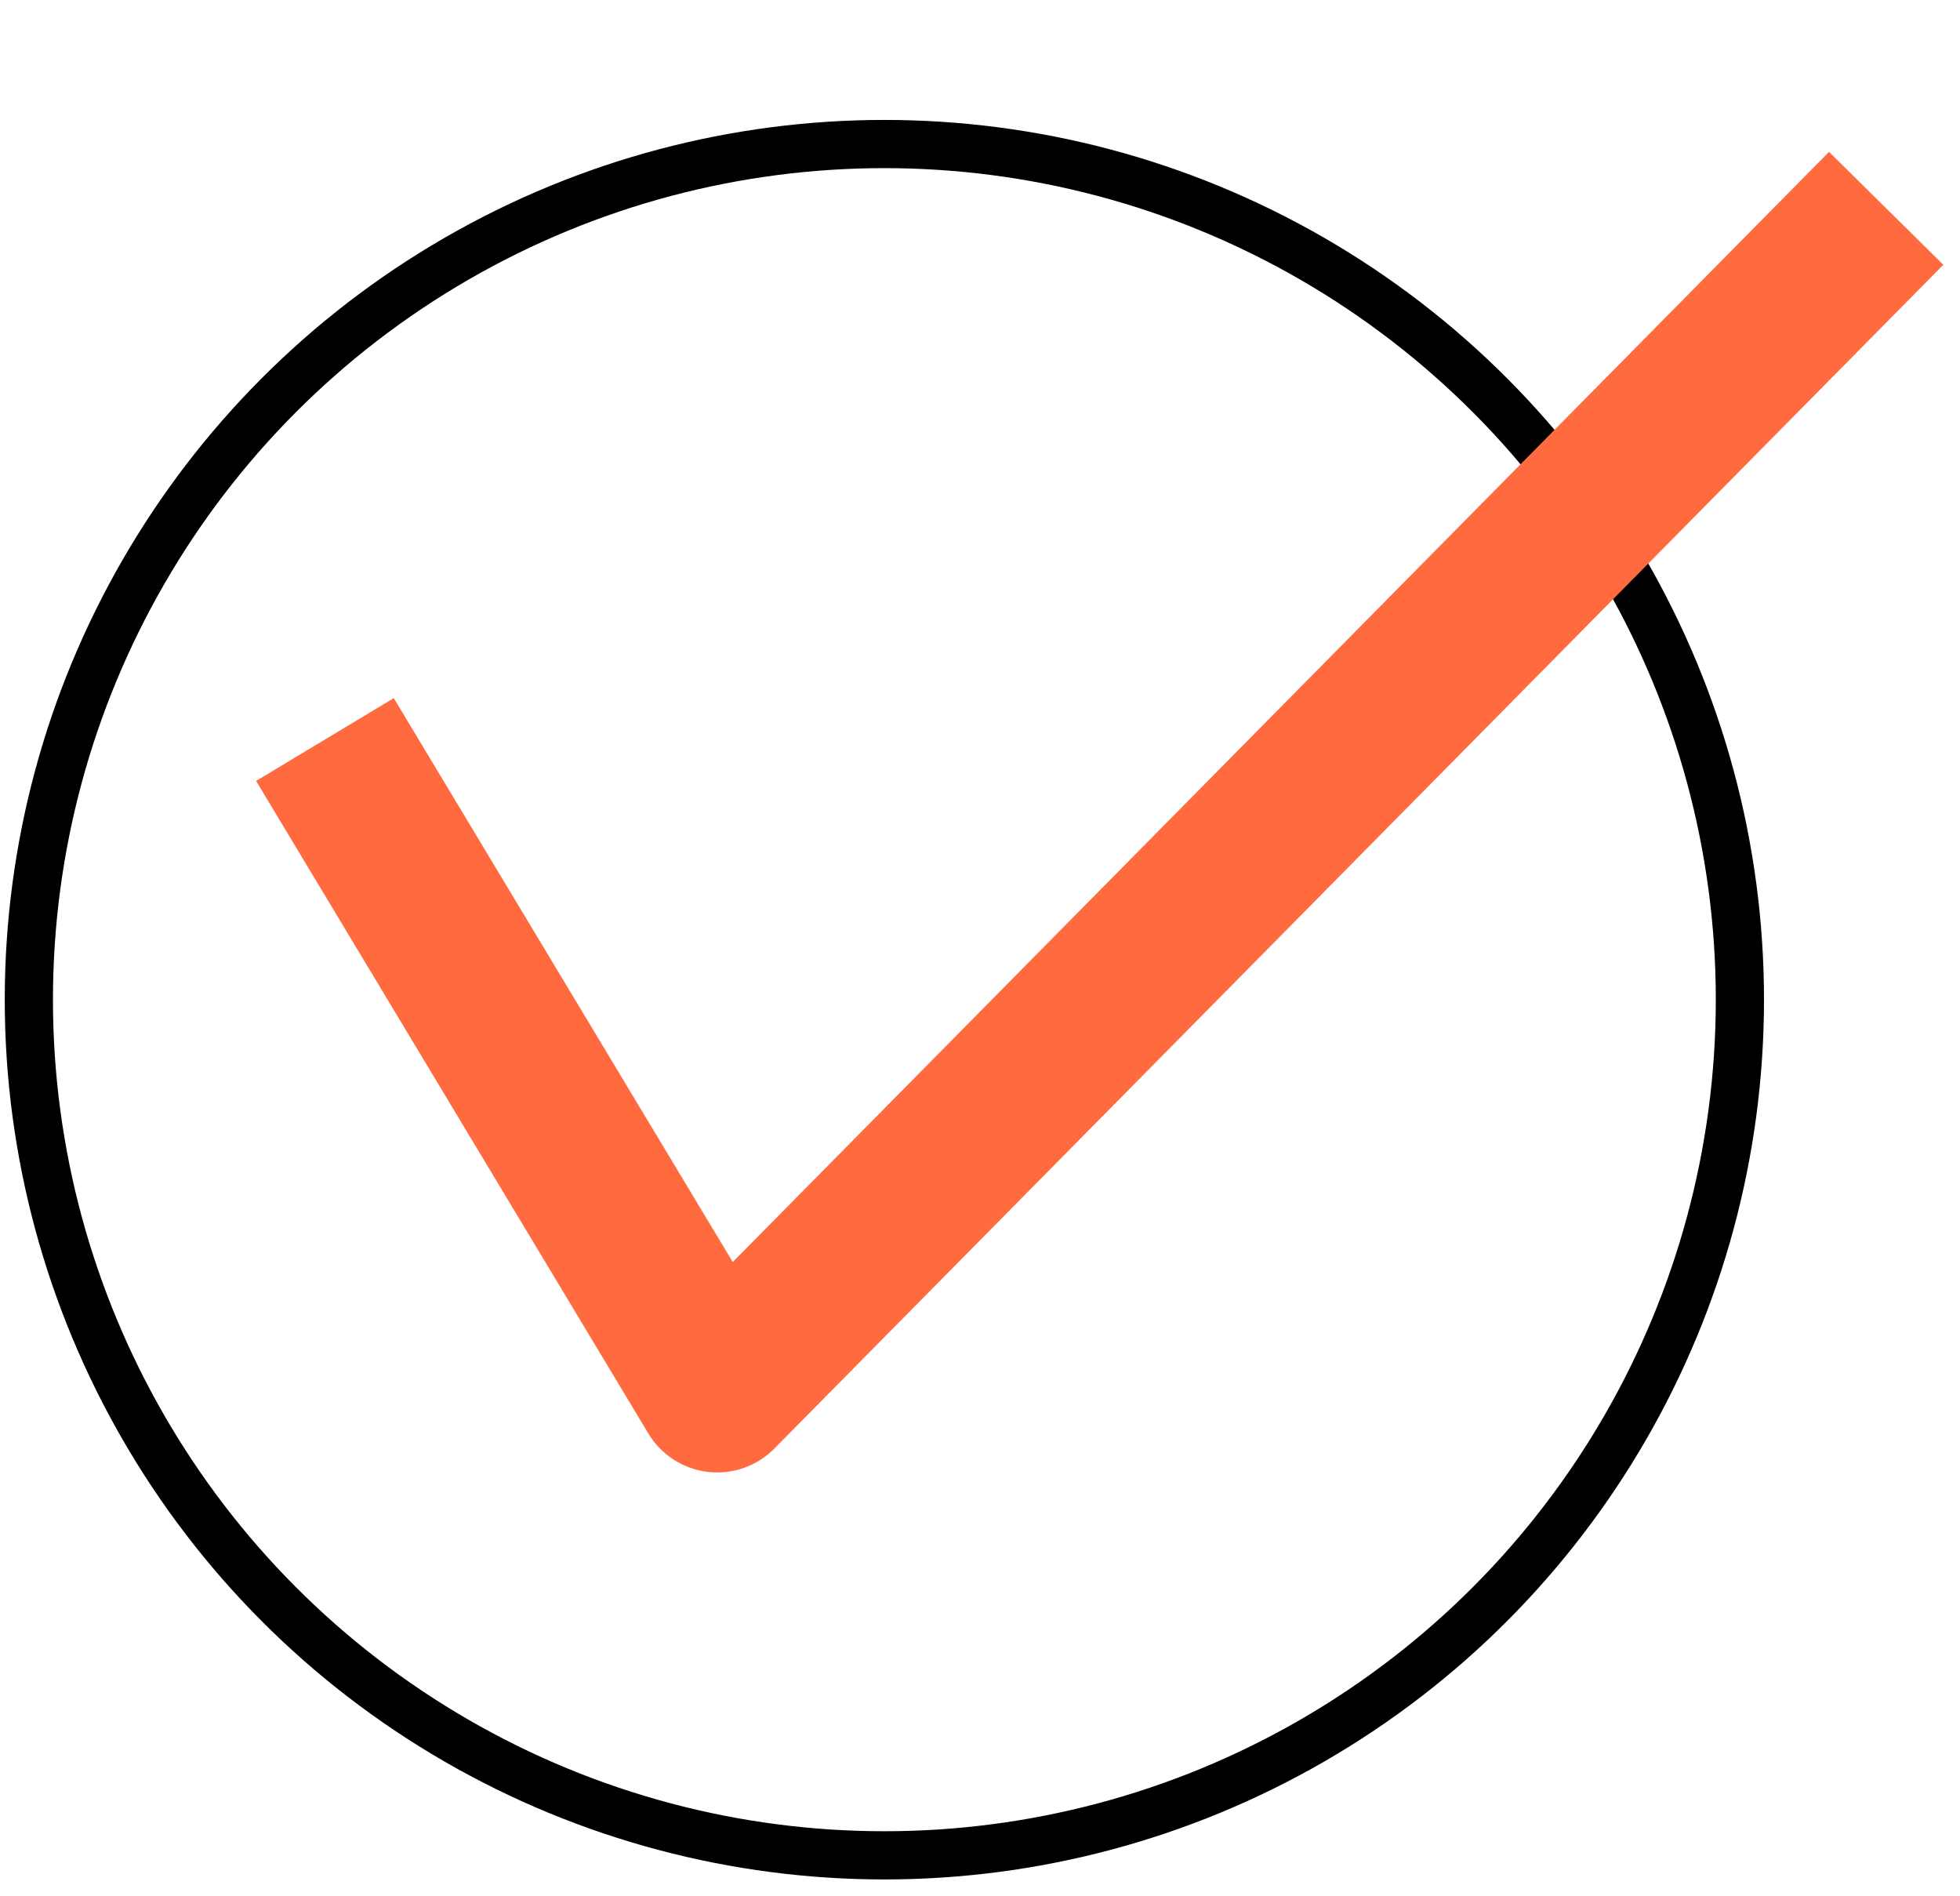
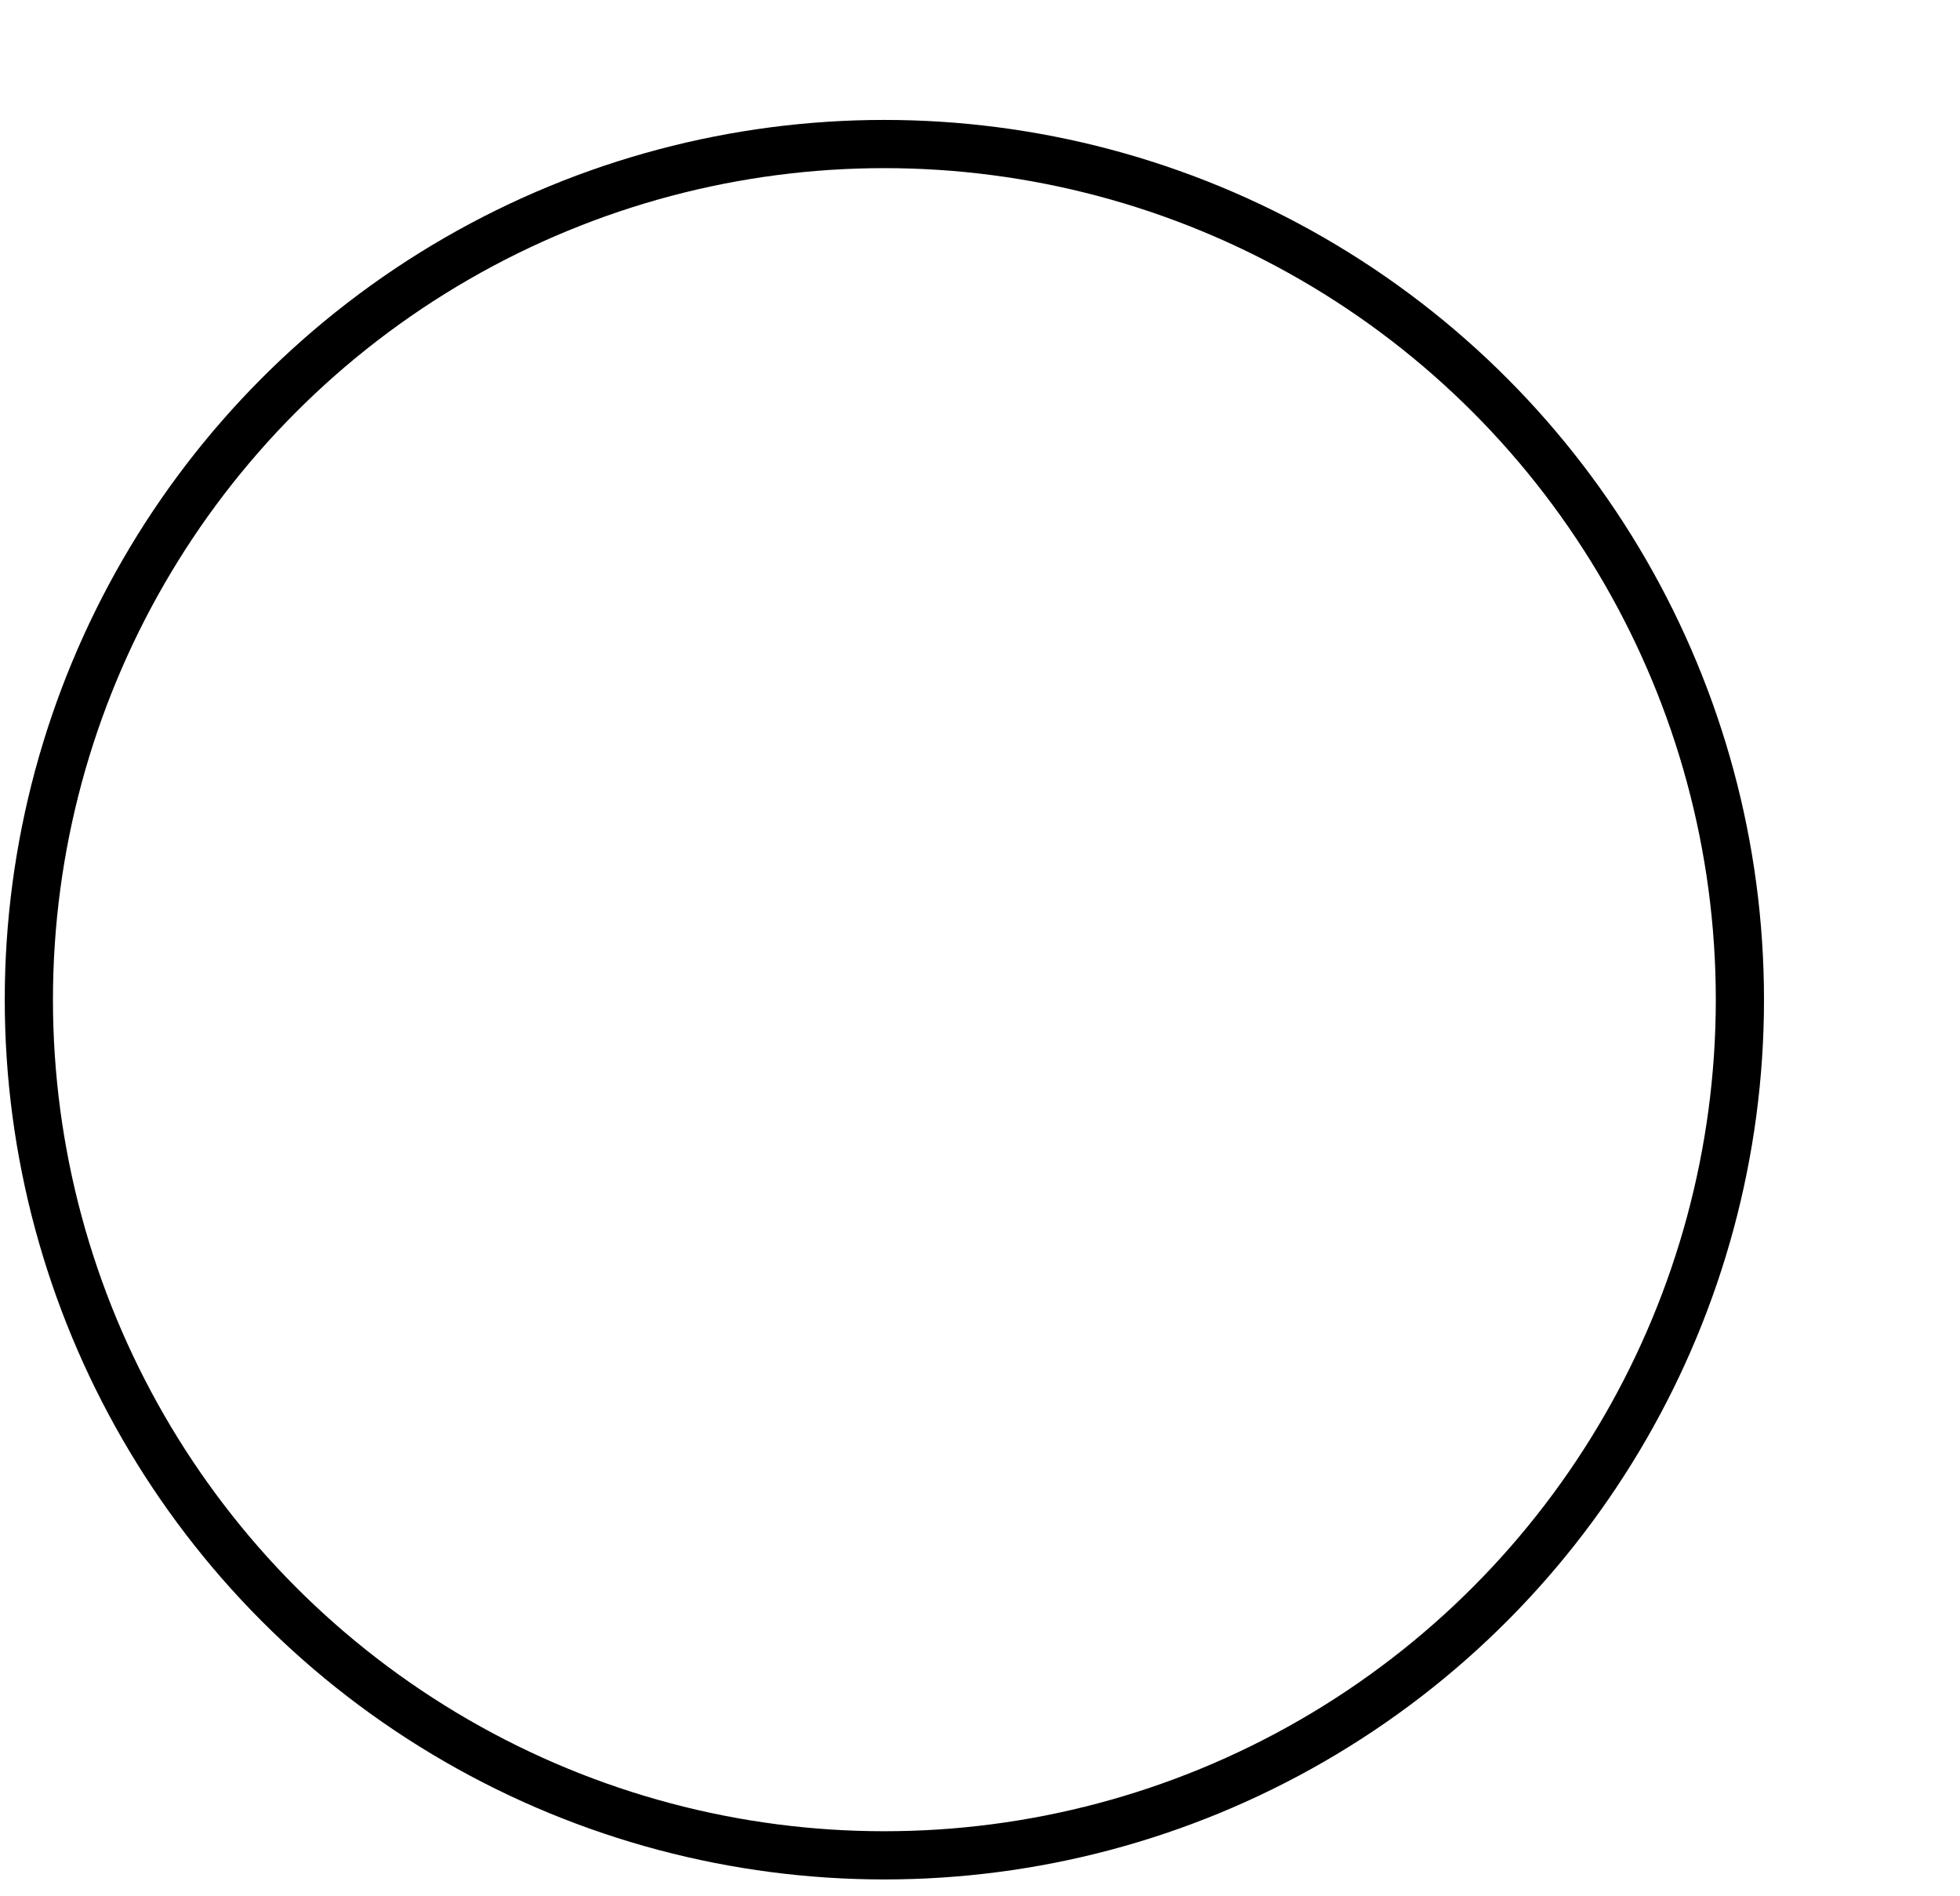
<svg xmlns="http://www.w3.org/2000/svg" width="61" height="59" viewBox="0 0 61 59" fill="none">
  <circle cx="27.524" cy="31.108" r="26.626" stroke="black" stroke-width="1.5" />
-   <path d="M11.401 25.155L22.321 43.319L56.946 8.261" stroke="#FF6A3E" stroke-width="5" stroke-linecap="square" stroke-linejoin="round" />
</svg>